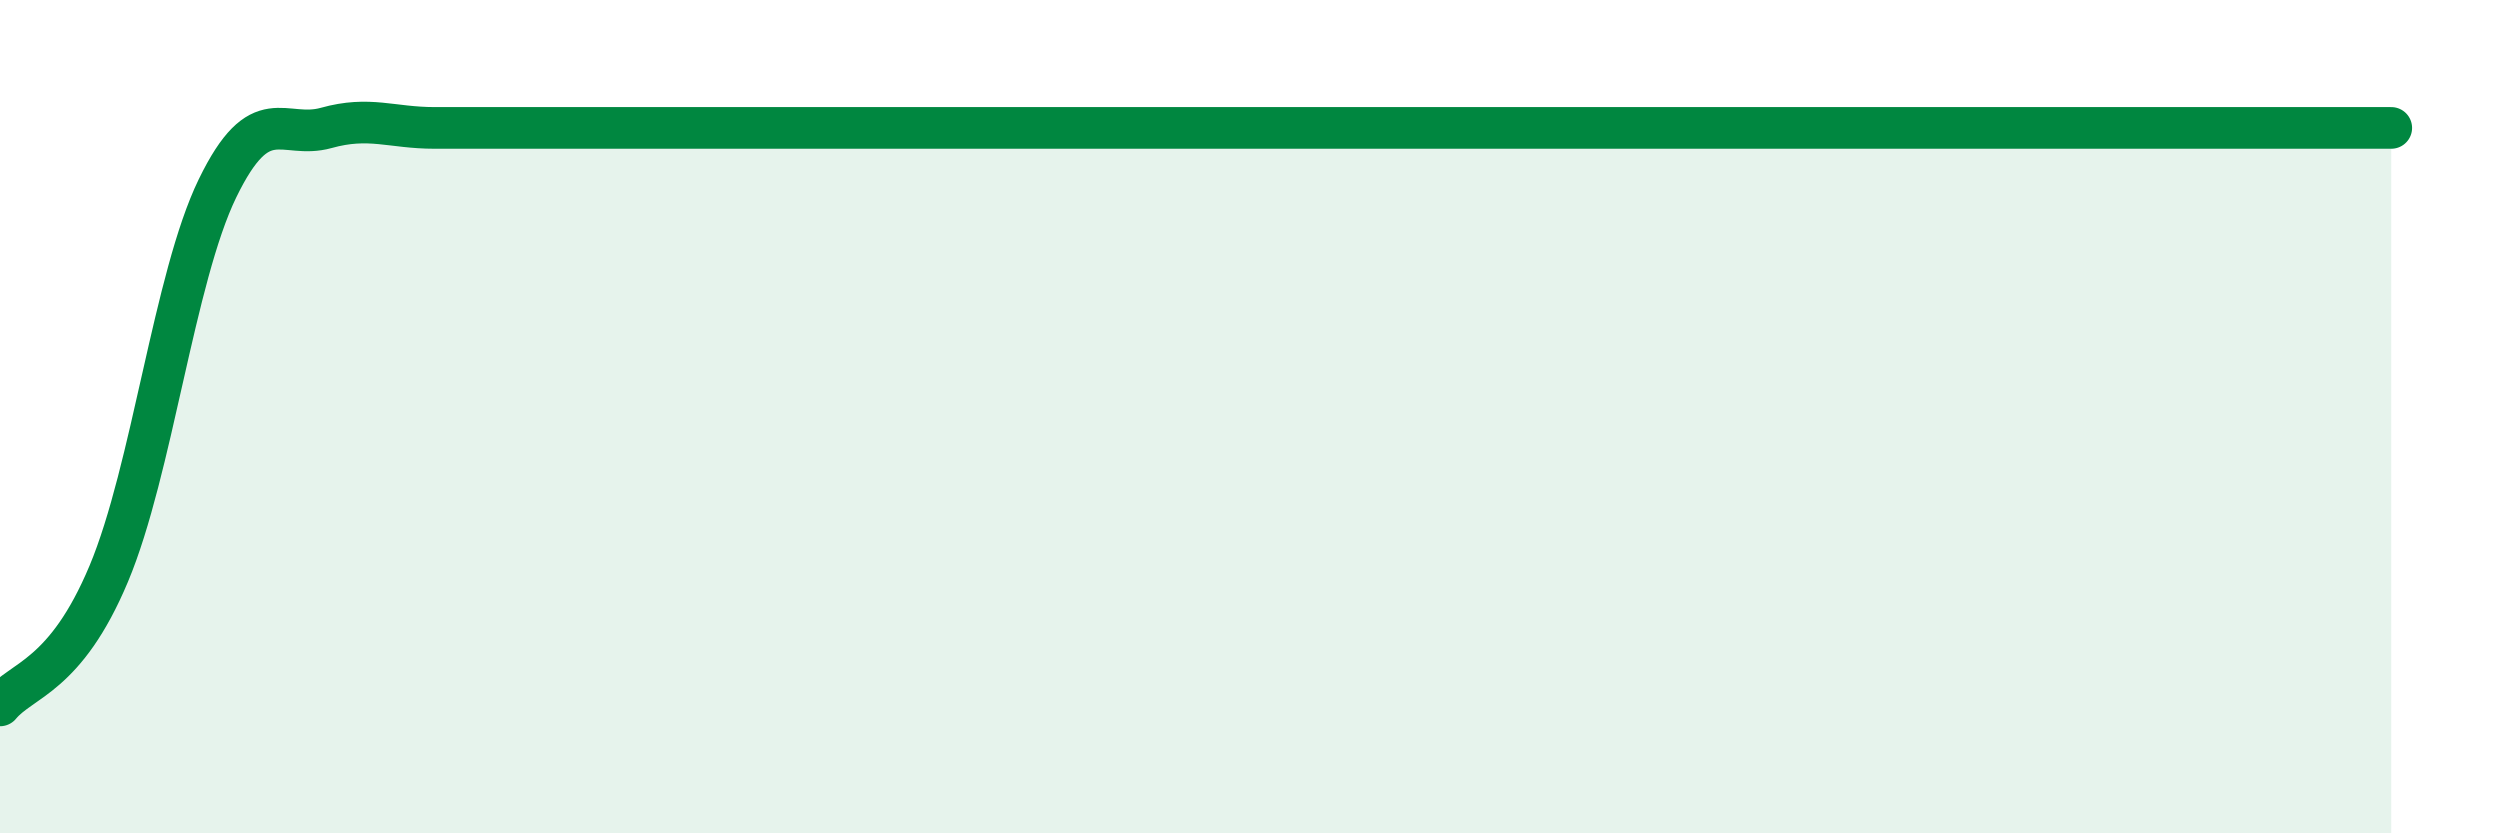
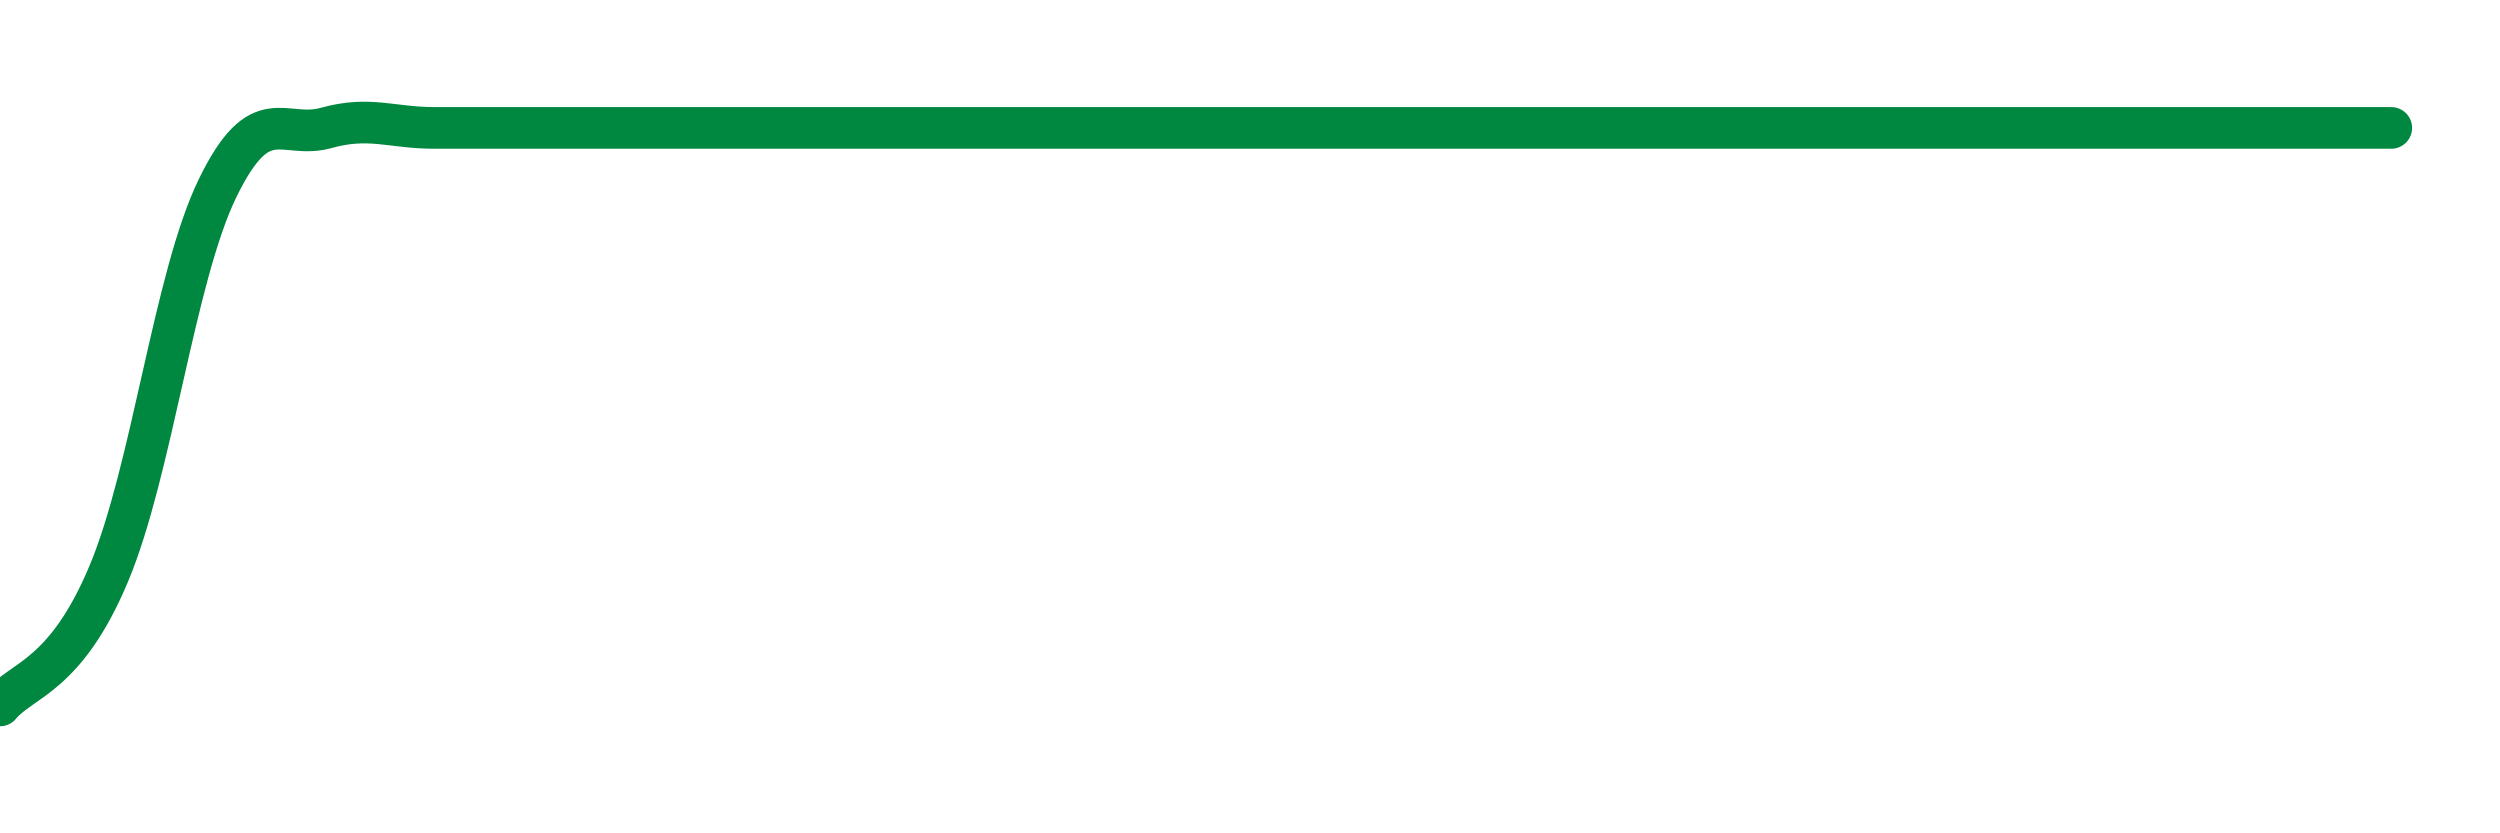
<svg xmlns="http://www.w3.org/2000/svg" width="60" height="20" viewBox="0 0 60 20">
-   <path d="M 0,16.93 C 0.52,16.3 1.57,16.25 2.61,13.77 C 3.65,11.29 4.18,6.66 5.22,4.52 C 6.26,2.38 6.79,3.36 7.83,3.07 C 8.87,2.78 9.39,3.07 10.43,3.07 C 11.47,3.07 12,3.07 13.04,3.07 C 14.08,3.07 14.61,3.07 15.65,3.07 C 16.69,3.07 17.22,3.07 18.26,3.07 C 19.3,3.07 19.83,3.07 20.87,3.07 C 21.91,3.07 22.44,3.07 23.48,3.07 C 24.52,3.07 25.05,3.07 26.09,3.07 C 27.13,3.07 27.66,3.07 28.7,3.07 C 29.74,3.07 30.26,3.07 31.3,3.07 C 32.34,3.07 32.87,3.07 33.91,3.07 C 34.95,3.07 35.48,3.07 36.52,3.07 C 37.56,3.07 38.09,3.07 39.13,3.07 C 40.17,3.07 40.7,3.07 41.74,3.07 C 42.78,3.07 43.31,3.07 44.35,3.07 C 45.39,3.07 45.92,3.07 46.96,3.07 C 48,3.07 48.53,3.07 49.57,3.07 C 50.61,3.07 51.13,3.07 52.17,3.07 C 53.21,3.07 53.74,3.07 54.78,3.07 C 55.82,3.07 56.87,3.07 57.39,3.07L57.39 20L0 20Z" fill="#008740" opacity="0.1" stroke-linecap="round" stroke-linejoin="round" />
  <path d="M 0,16.93 C 0.52,16.3 1.57,16.25 2.61,13.77 C 3.65,11.29 4.18,6.66 5.22,4.52 C 6.26,2.38 6.79,3.36 7.83,3.07 C 8.87,2.78 9.39,3.07 10.43,3.07 C 11.47,3.07 12,3.07 13.04,3.07 C 14.08,3.07 14.61,3.07 15.65,3.07 C 16.69,3.07 17.22,3.07 18.26,3.07 C 19.3,3.07 19.83,3.07 20.87,3.07 C 21.91,3.07 22.44,3.07 23.48,3.07 C 24.52,3.07 25.05,3.07 26.09,3.07 C 27.13,3.07 27.66,3.07 28.7,3.07 C 29.74,3.07 30.26,3.07 31.3,3.07 C 32.34,3.07 32.87,3.07 33.91,3.07 C 34.95,3.07 35.48,3.07 36.52,3.07 C 37.56,3.07 38.09,3.07 39.13,3.07 C 40.17,3.07 40.7,3.07 41.74,3.07 C 42.78,3.07 43.31,3.07 44.35,3.07 C 45.39,3.07 45.92,3.07 46.96,3.07 C 48,3.07 48.53,3.07 49.57,3.07 C 50.61,3.07 51.13,3.07 52.17,3.07 C 53.21,3.07 53.74,3.07 54.78,3.07 C 55.82,3.07 56.87,3.07 57.39,3.07" stroke="#008740" stroke-width="1" fill="none" stroke-linecap="round" stroke-linejoin="round" />
</svg>